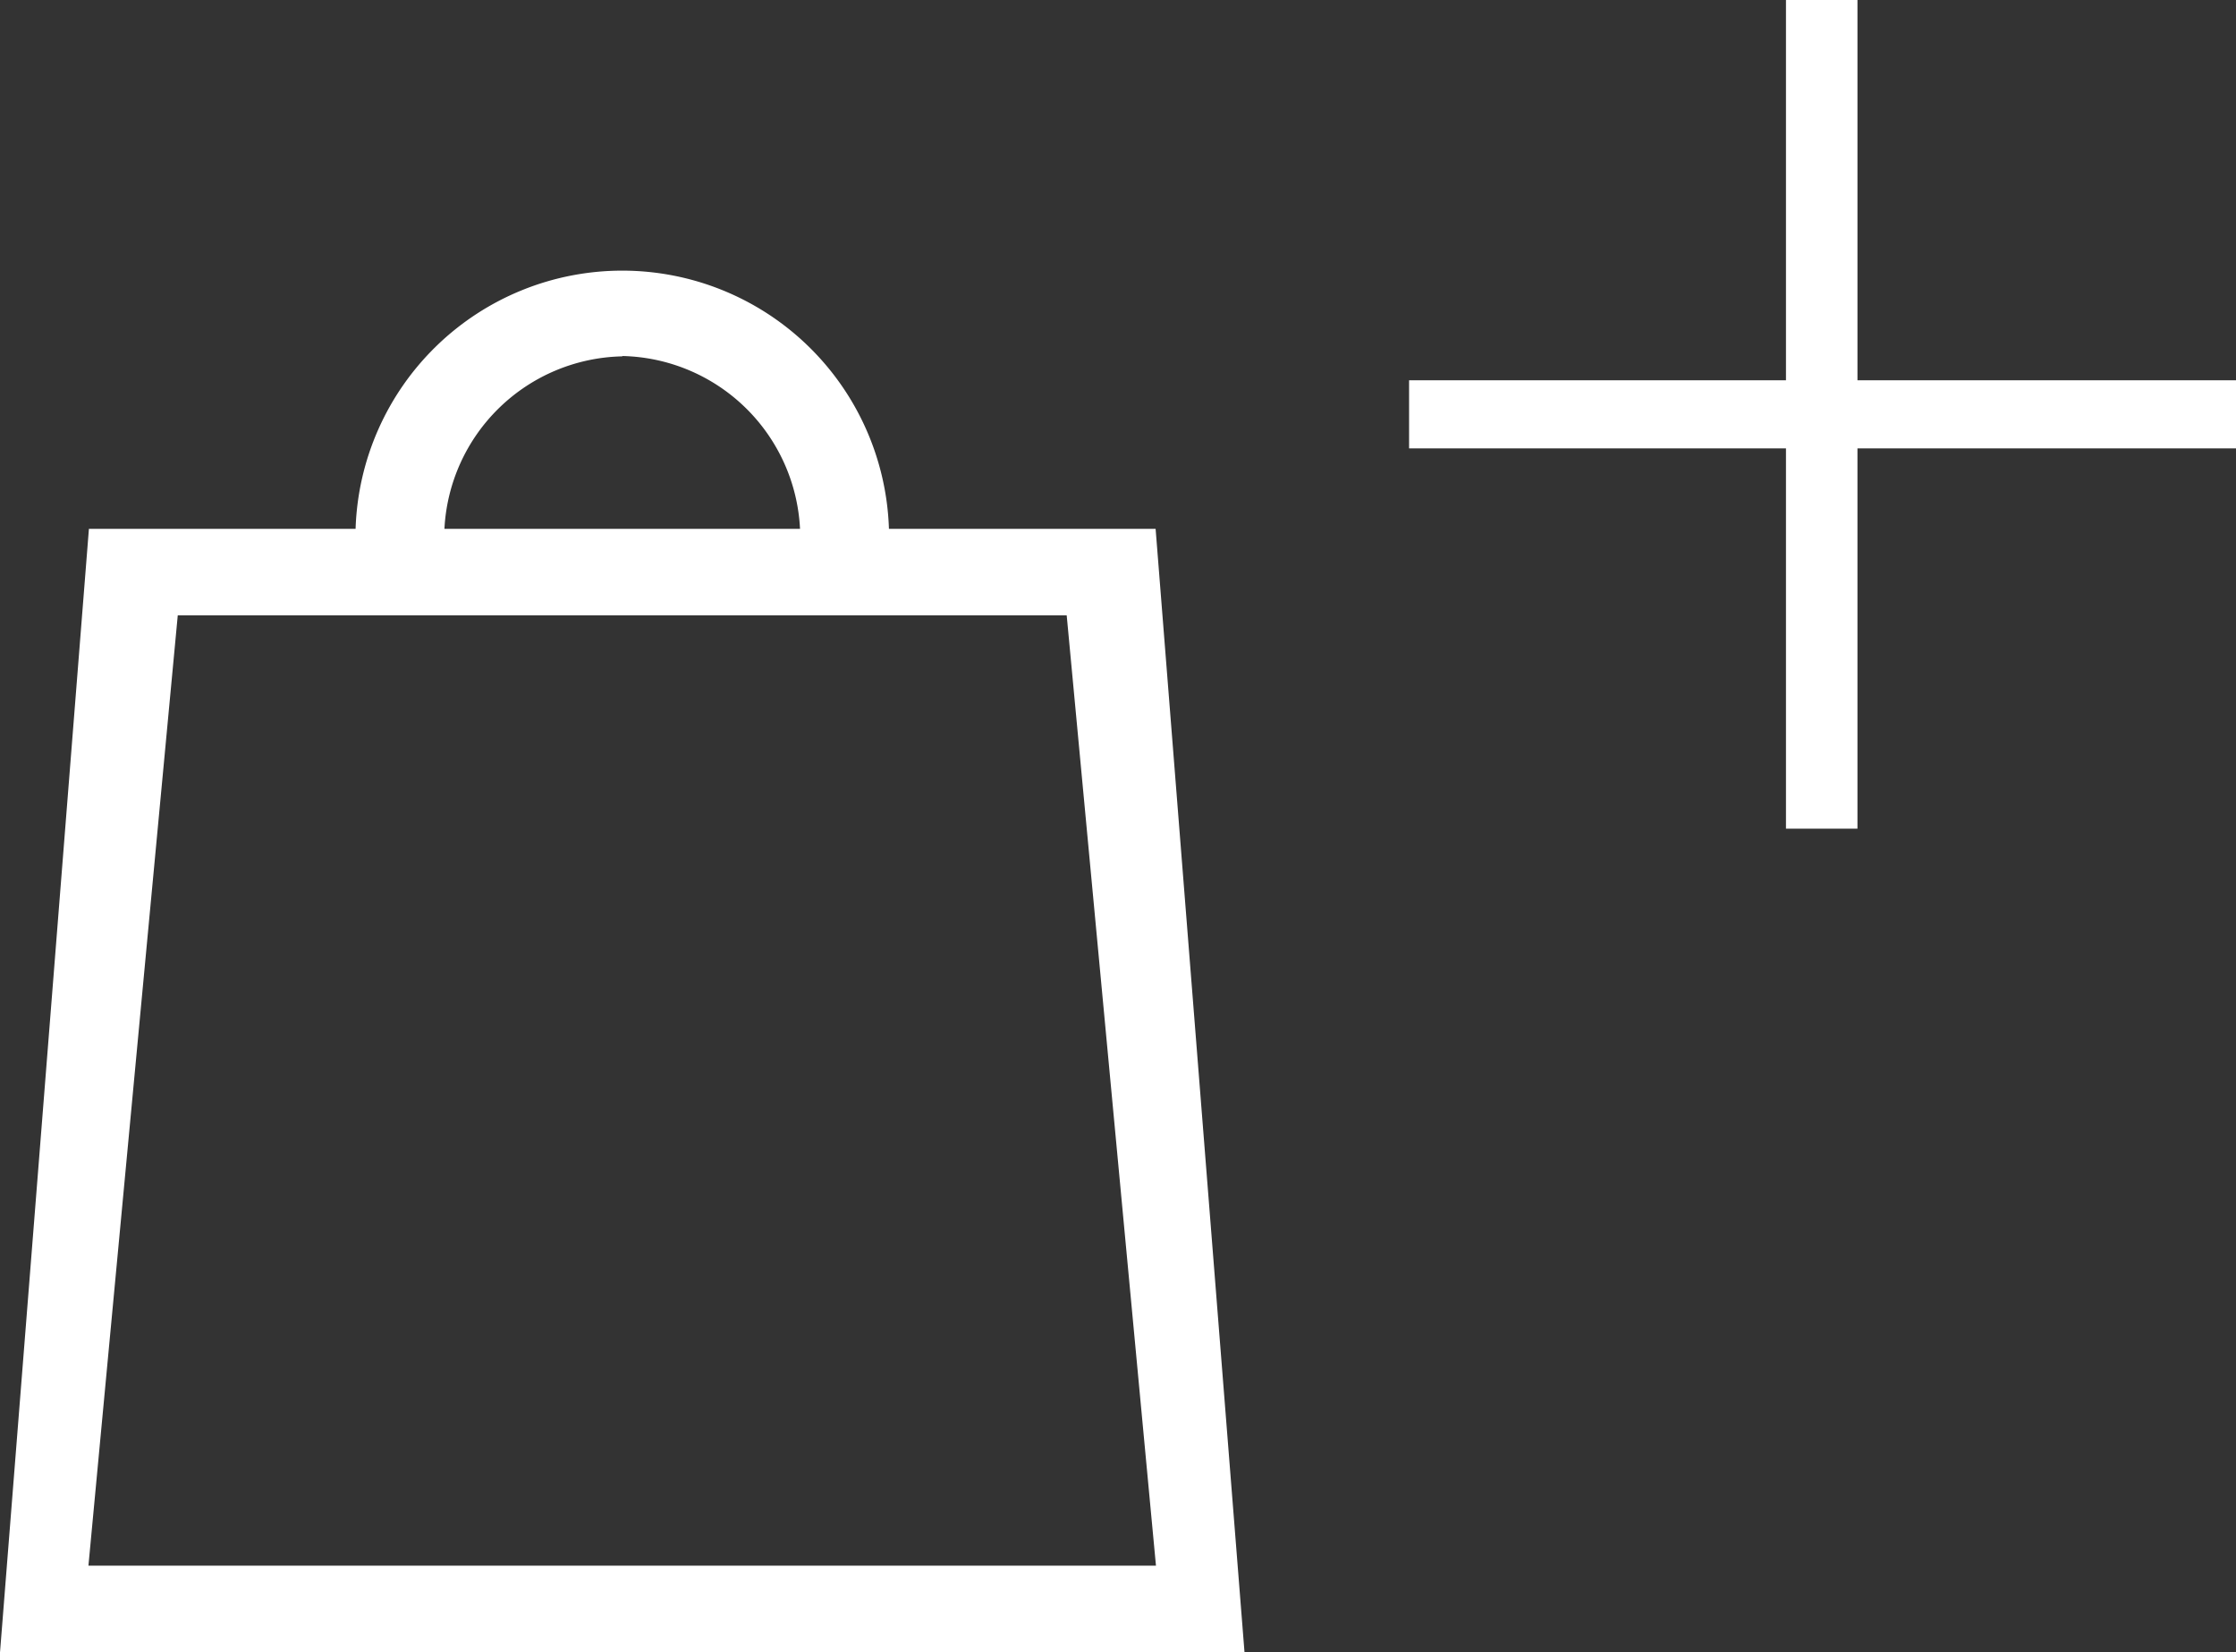
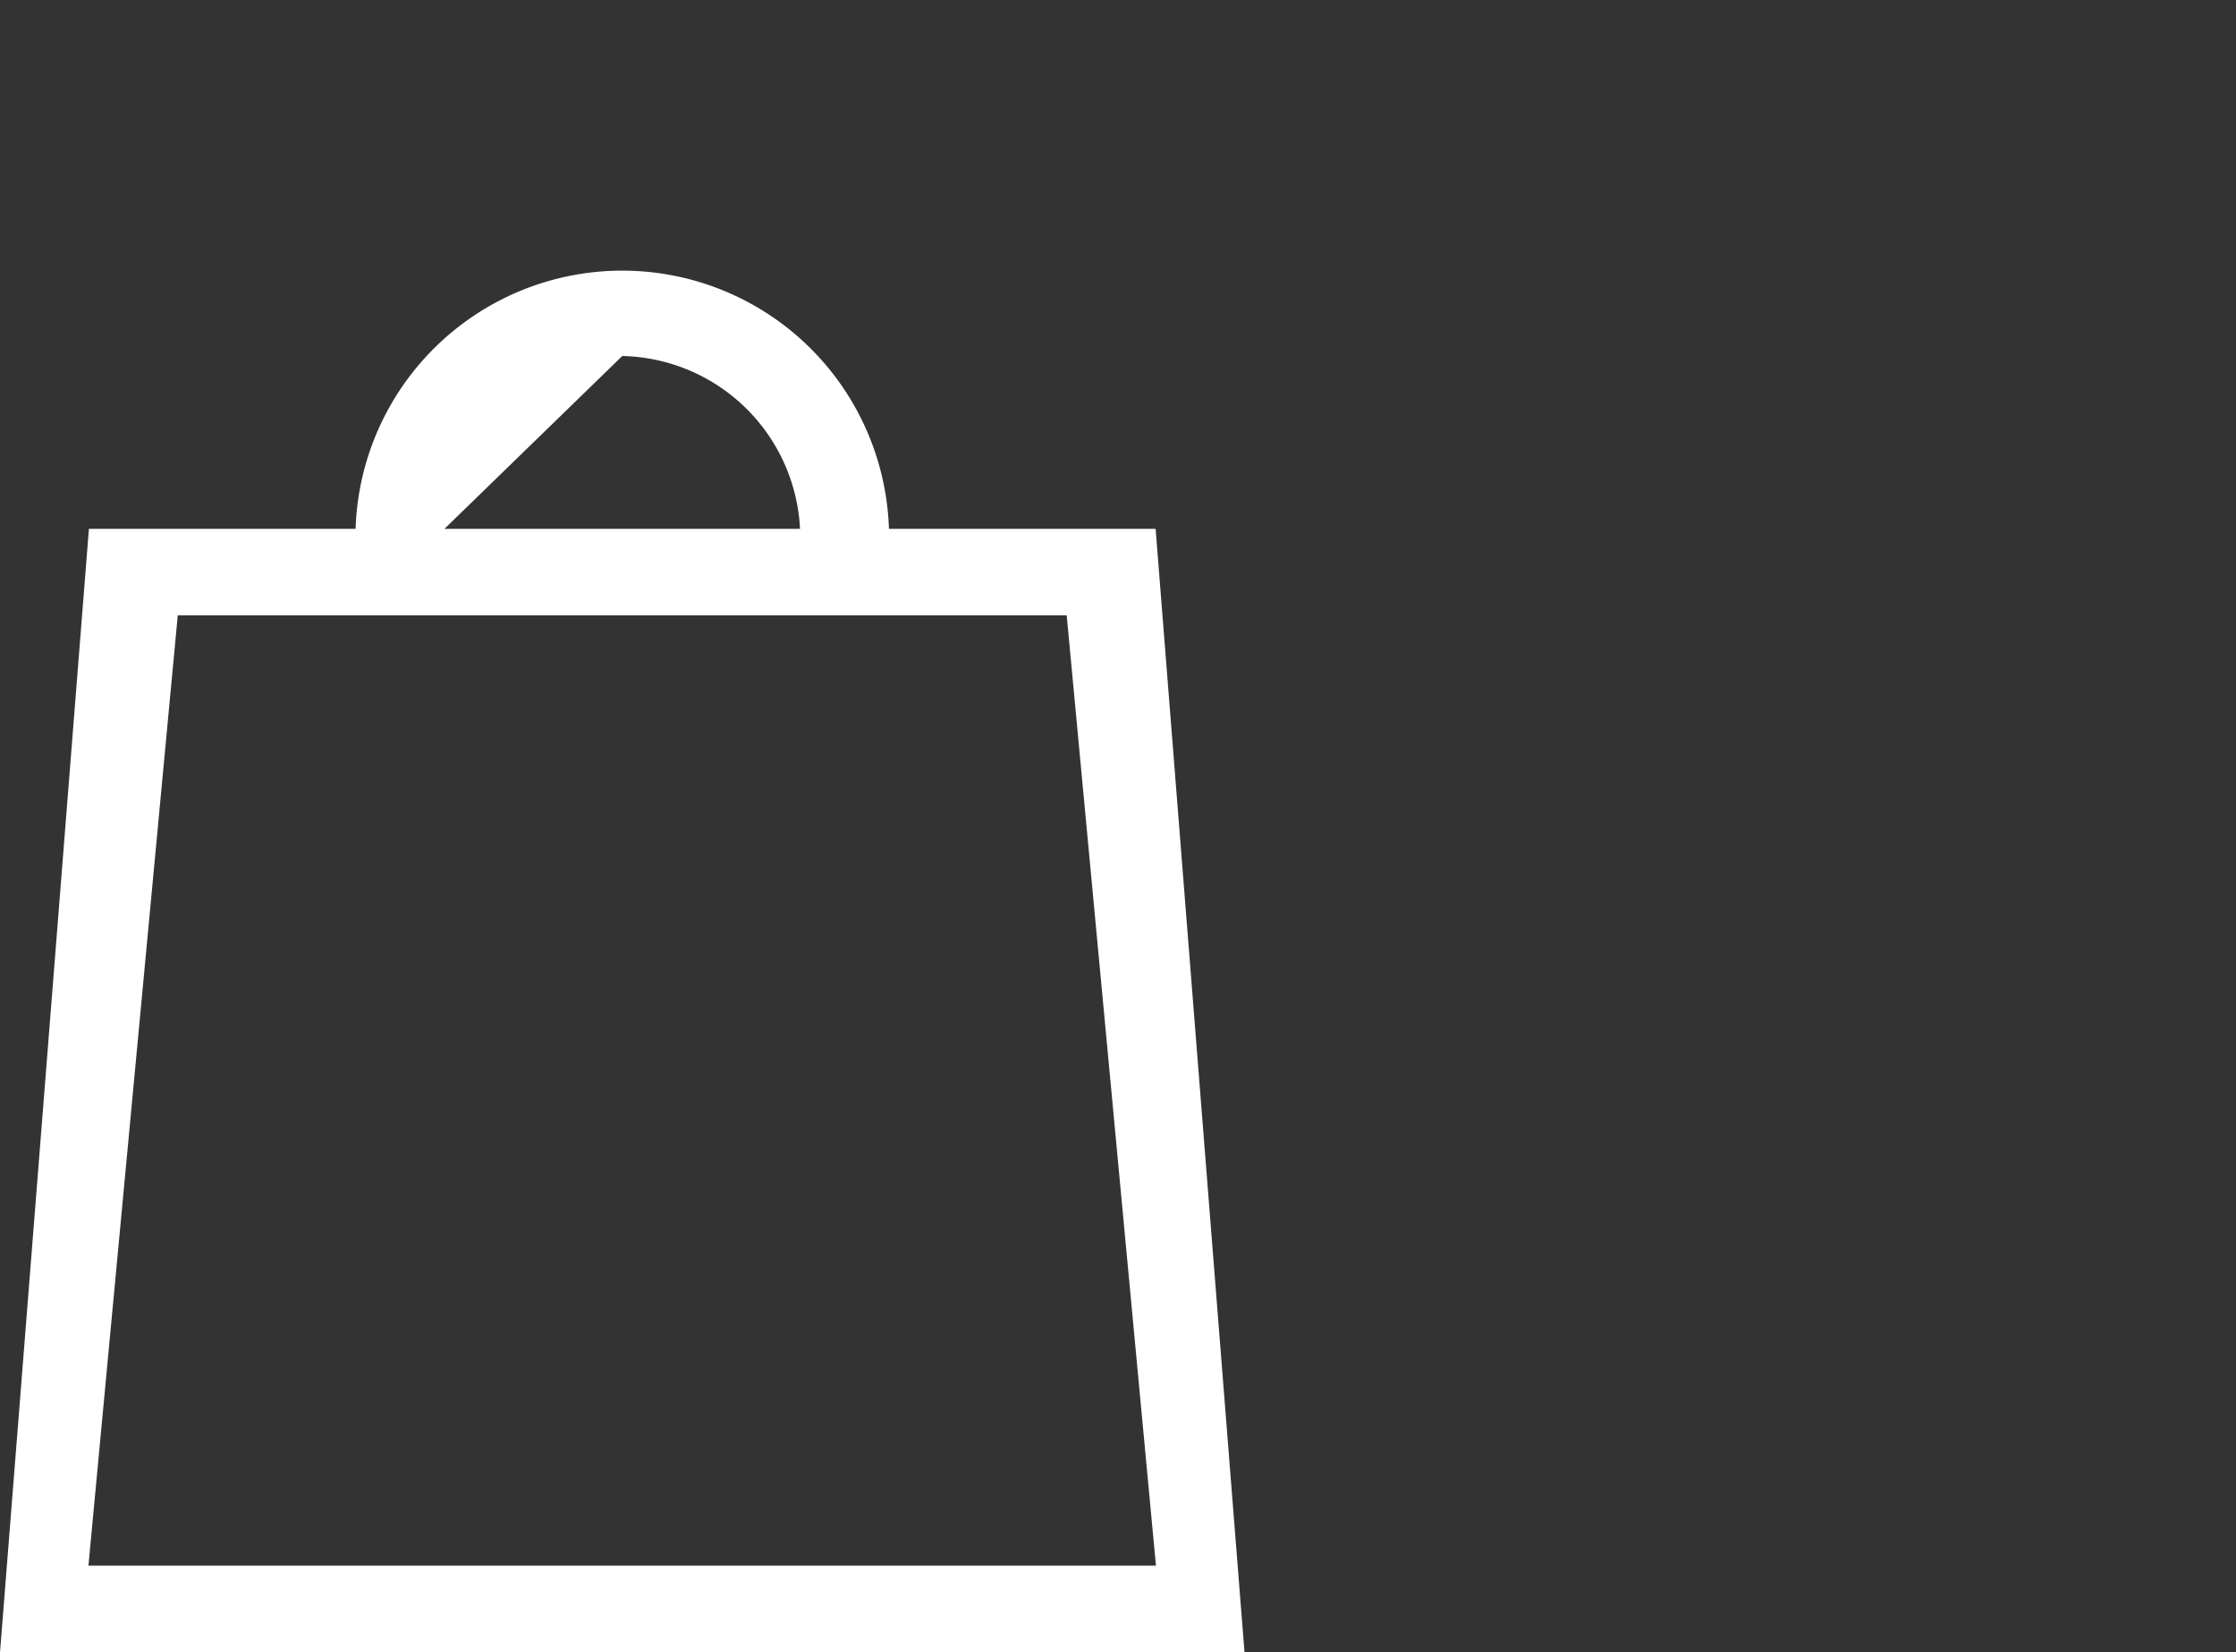
<svg xmlns="http://www.w3.org/2000/svg" id="icon-cart-showcase" width="32.34" height="23.899" viewBox="0 0 32.34 23.899">
  <rect x="0" y="0" width="32.34" height="23.899" fill="#333333" stroke="none" />
-   <path id="Forma_1" data-name="Forma 1" d="M1549.714,35.749h-3.857a3.859,3.859,0,0,0-7.714,0h-3.857L1533,52h18Zm-7.714-2.5a2.63,2.63,0,0,1,2.571,2.5h-5.143A2.63,2.63,0,0,1,1542,33.254ZM1535.571,37h12.857l1.291,13.744h-15.44Z" transform="translate(-1533 -28.1)" fill="#fff" />
-   <path id="Path_3075" data-name="Path 3075" d="M4.34-12.415H-1.135v5.5H-2.169v-5.5H-7.62V-13.4h5.451v-5.5h1.034v5.5H4.34Z" transform="translate(28 18.9)" fill="#fff" />
+   <path id="Forma_1" data-name="Forma 1" d="M1549.714,35.749h-3.857a3.859,3.859,0,0,0-7.714,0h-3.857L1533,52h18Zm-7.714-2.5a2.63,2.63,0,0,1,2.571,2.5h-5.143ZM1535.571,37h12.857l1.291,13.744h-15.44Z" transform="translate(-1533 -28.1)" fill="#fff" />
</svg>